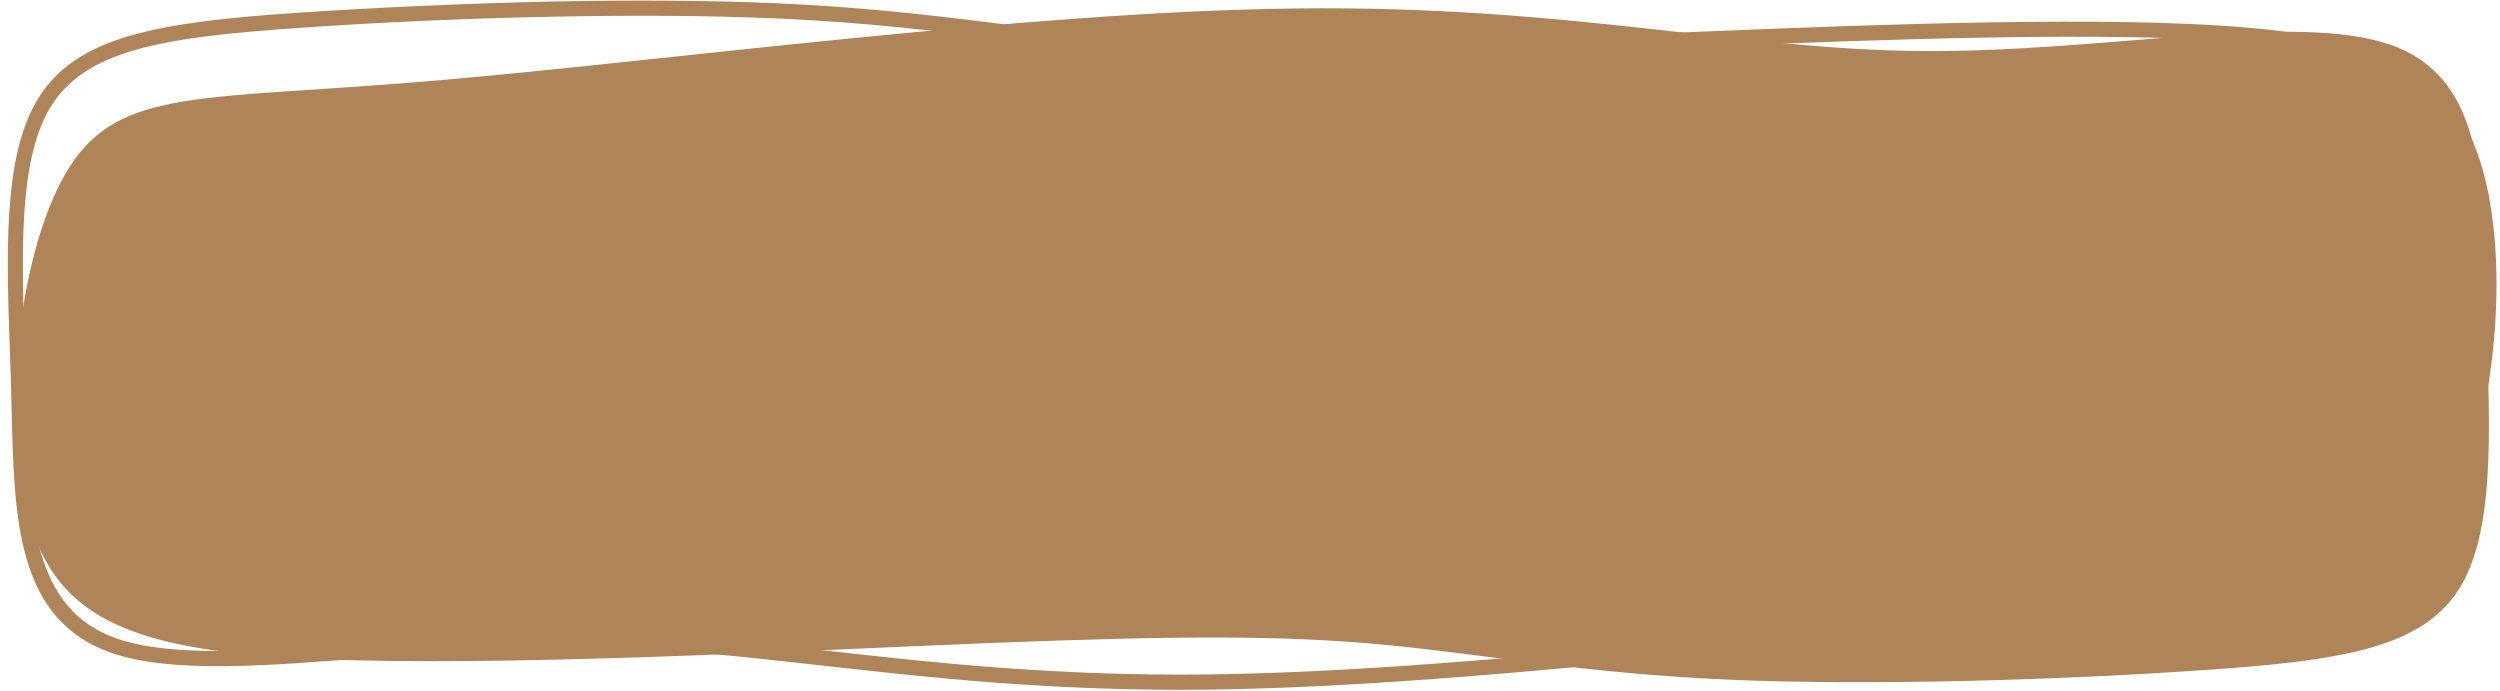
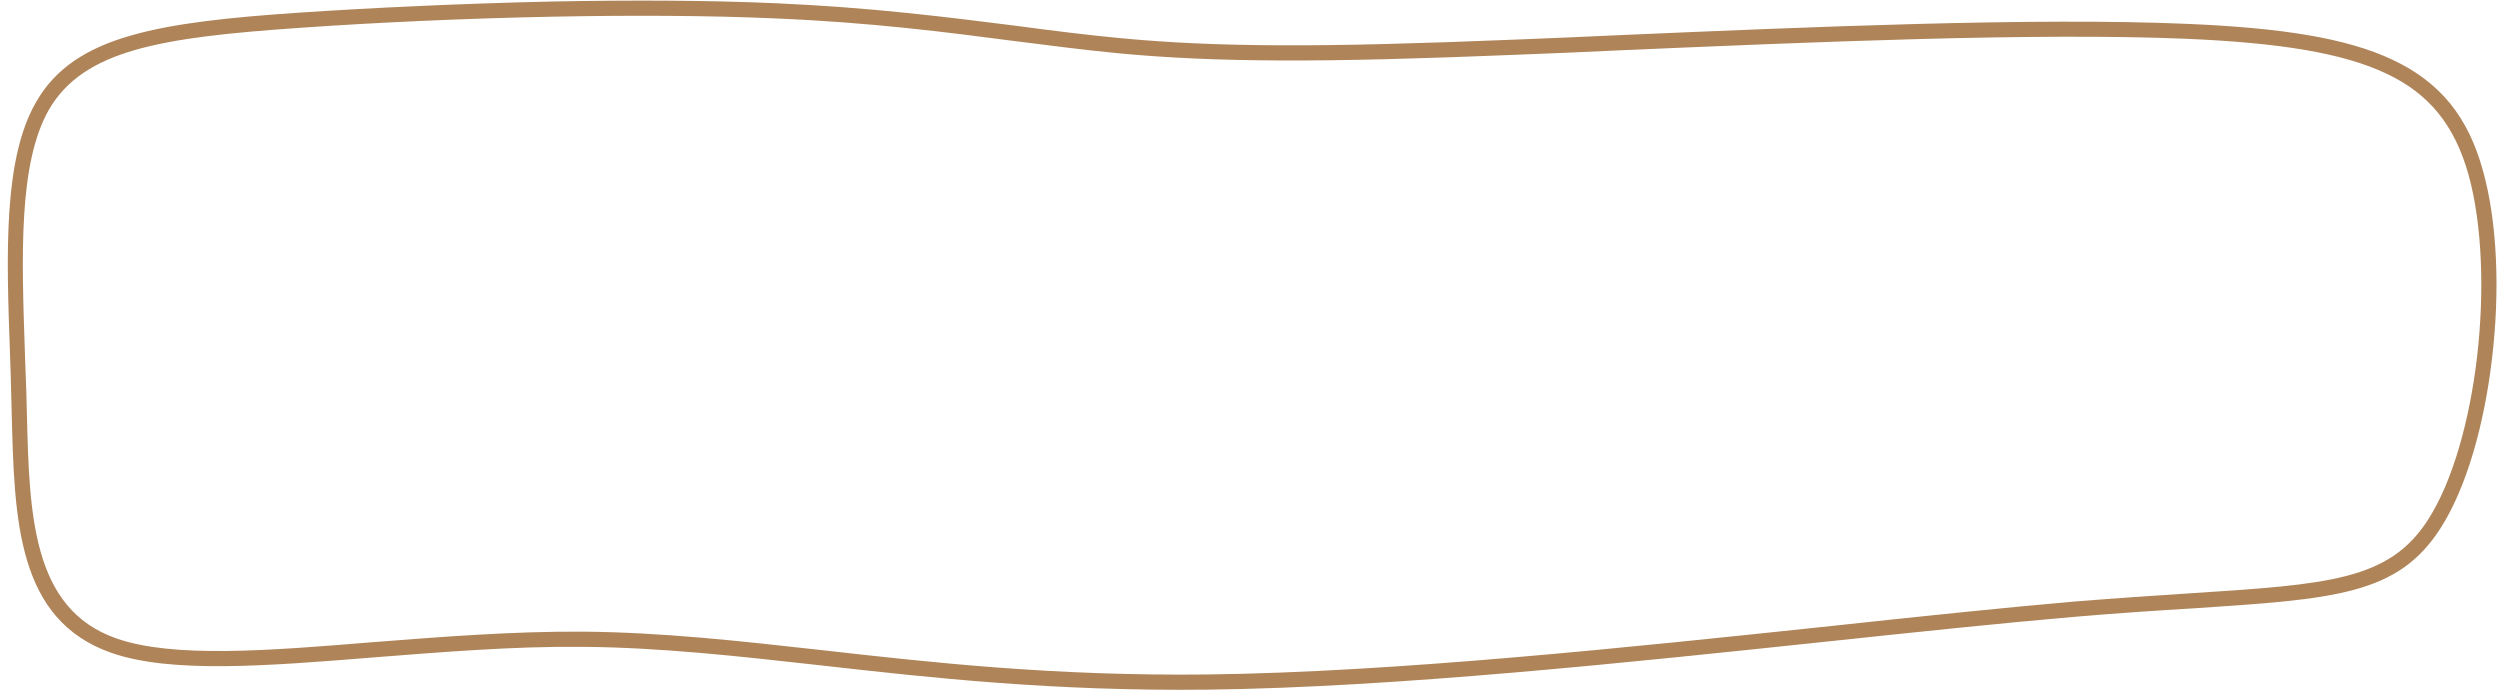
<svg xmlns="http://www.w3.org/2000/svg" clip-rule="evenodd" fill="#000000" fill-rule="evenodd" height="2778" image-rendering="optimizeQuality" preserveAspectRatio="xMidYMid meet" shape-rendering="geometricPrecision" text-rendering="geometricPrecision" version="1" viewBox="-31.0 3613.0 10045.0 2778.0" width="10045" zoomAndPan="magnify">
  <g>
    <g fill="#af8459" id="change1_1">
      <path d="M6063 3833c-395,16 -694,24 -945,23 -252,-1 -455,-10 -656,-29 -136,-13 -273,-31 -416,-49 -276,-36 -578,-75 -962,-91 -270,-12 -581,-13 -891,-7 -361,7 -723,24 -1021,45 -275,19 -494,41 -661,89 -163,47 -276,120 -345,239 -124,216 -110,591 -97,976 2,55 4,110 6,166 1,25 1,52 2,78 10,406 20,786 359,905 228,80 608,50 1035,15 270,-21 560,-44 844,-42 316,3 622,37 954,74 443,50 933,105 1552,98 751,-9 1697,-109 2509,-195 362,-39 697,-74 974,-98 173,-14 328,-24 464,-33 558,-36 801,-52 957,-296 99,-154 167,-399 197,-655 30,-260 21,-532 -35,-733 -55,-194 -155,-322 -329,-404 -179,-85 -436,-124 -801,-140 -614,-26 -1530,14 -2275,46 -147,7 -287,13 -419,18zm-945 -38c250,1 548,-7 942,-23 129,-5 271,-11 420,-18 745,-32 1663,-72 2280,-45 373,16 637,56 824,145 192,91 302,230 361,443 59,209 69,489 37,756 -31,265 -102,518 -206,681 -172,270 -425,286 -1004,324 -134,8 -286,18 -463,33 -281,24 -614,59 -973,97 -813,86 -1759,187 -2514,196 -624,7 -1116,-48 -1559,-98 -332,-37 -637,-71 -948,-74 -280,-3 -569,21 -839,42 -434,35 -819,66 -1060,-18 -379,-133 -389,-534 -400,-961 -1,-26 -1,-51 -2,-79 -1,-53 -3,-109 -5,-165 -14,-394 -28,-778 105,-1008 77,-135 202,-216 380,-267 173,-50 396,-73 674,-92 298,-20 660,-37 1024,-45 312,-6 623,-5 894,7 387,17 690,56 968,91 142,19 278,36 414,49 199,19 401,28 650,29z" fill-rule="nonzero" />
-       <path d="M3938 6197c789,-31 1196,-31 1597,7 401,38 795,114 1380,140 585,25 1361,0 1915,-39 553,-38 884,-89 1030,-343 146,-254 108,-712 96,-1158 -13,-445 0,-877 -382,-1011 -382,-134 -1158,32 -1889,25 -732,-6 -1419,-184 -2506,-171 -1088,12 -2576,216 -3486,292 -910,77 -1240,26 -1444,344 -203,318 -280,1005 -165,1412 114,407 420,534 1157,566 738,32 1909,-32 2697,-64z" />
    </g>
  </g>
</svg>